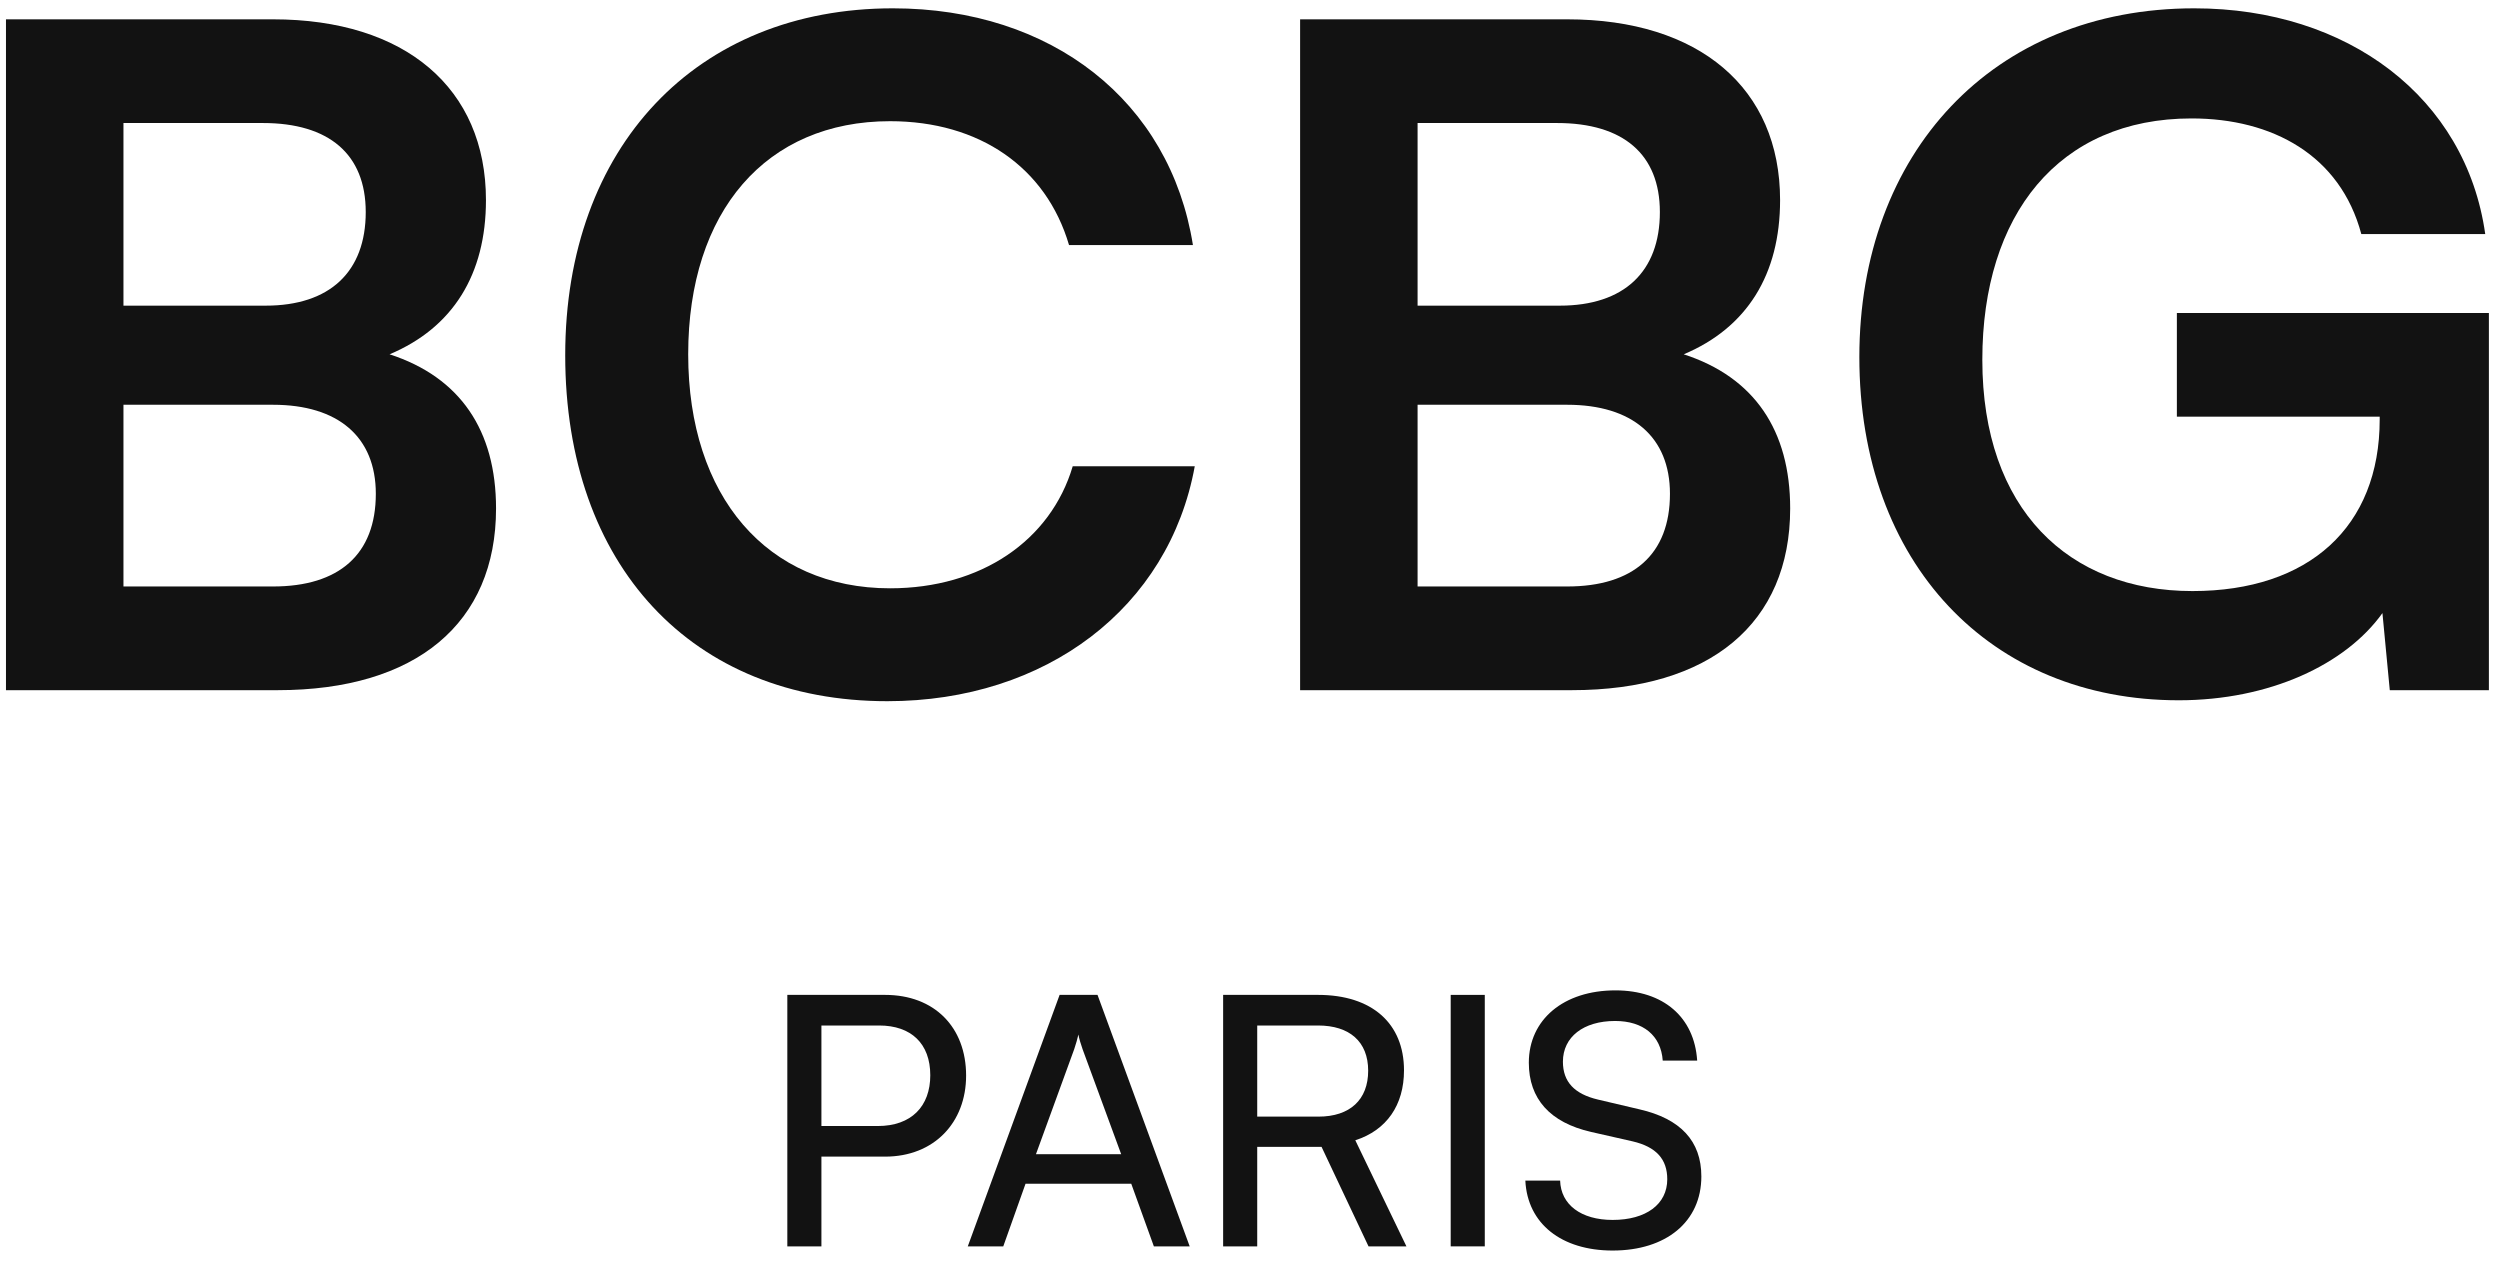
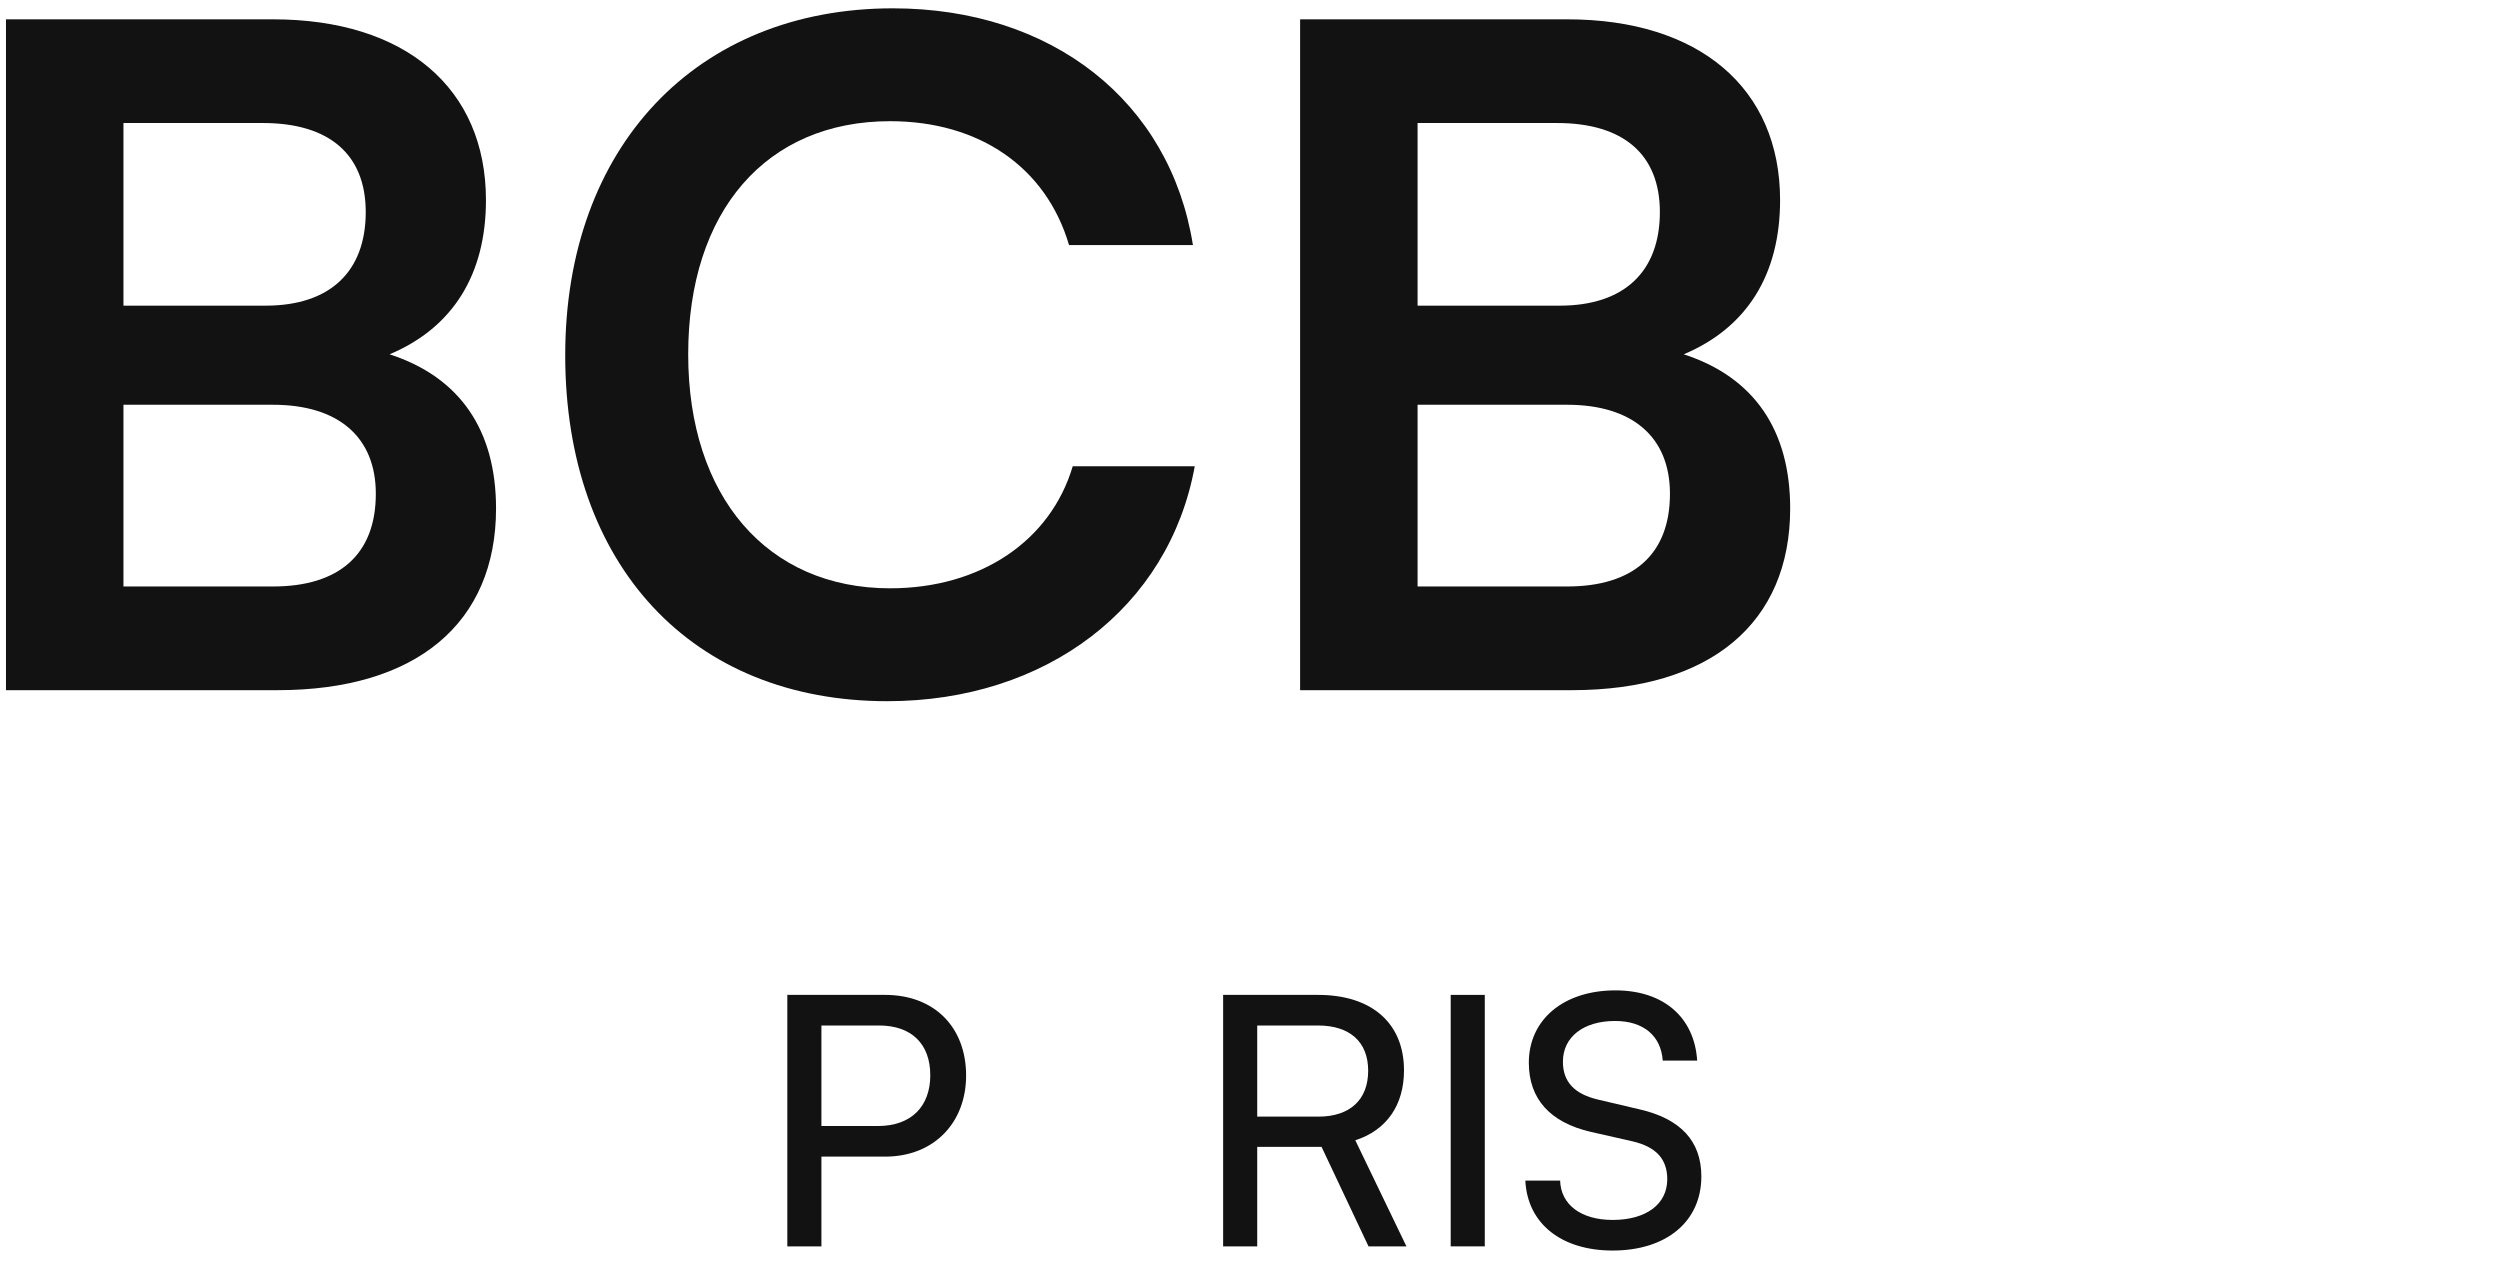
<svg xmlns="http://www.w3.org/2000/svg" width="115" height="58" viewBox="0 0 115 58" fill="none">
  <path d="M0.275 31.748V0.889H12.56C18.639 0.889 22.354 4.055 22.354 9.206C22.354 12.625 20.834 15.073 17.921 16.298C21.172 17.353 22.818 19.802 22.818 23.39C22.818 28.667 19.145 31.748 12.771 31.748H0.275ZM12.096 5.659H5.679V14.06H12.222C15.177 14.06 16.824 12.498 16.824 9.754C16.824 7.095 15.135 5.659 12.096 5.659ZM12.56 18.619H5.679V26.978H12.56C15.6 26.978 17.288 25.501 17.288 22.714C17.288 20.097 15.557 18.619 12.56 18.619Z" fill="#121212" />
  <path d="M40.817 32.255C31.826 32.255 26 26.007 26 16.34C26 6.757 32.037 0.383 41.071 0.383C48.374 0.383 53.82 4.646 54.875 11.274H49.176C48.121 7.686 45.039 5.575 40.944 5.575C35.245 5.575 31.657 9.712 31.657 16.298C31.657 22.841 35.287 27.062 40.944 27.062C45.123 27.062 48.332 24.867 49.345 21.448H54.959C53.777 27.949 48.121 32.255 40.817 32.255Z" fill="#121212" />
  <path d="M59.805 31.748V0.889H72.09C78.169 0.889 81.884 4.055 81.884 9.206C81.884 12.625 80.364 15.073 77.451 16.298C80.702 17.353 82.348 19.802 82.348 23.39C82.348 28.667 78.675 31.748 72.301 31.748H59.805ZM71.626 5.659H65.209V14.06H71.752C74.707 14.06 76.354 12.498 76.354 9.754C76.354 7.095 74.665 5.659 71.626 5.659ZM72.09 18.619H65.209V26.978H72.09C75.129 26.978 76.818 25.501 76.818 22.714C76.818 20.097 75.087 18.619 72.09 18.619Z" fill="#121212" />
-   <path d="M100.812 5.448C94.691 5.448 91.187 9.881 91.187 16.551C91.187 23.432 95.155 27.189 100.854 27.189C106.215 27.189 109.466 24.234 109.466 19.295V19.168H100.136V14.398H114.489V31.748H109.93L109.592 28.202C107.904 30.566 104.4 32.213 100.221 32.213C91.567 32.213 85.53 25.923 85.53 16.424C85.53 7.053 91.651 0.383 100.938 0.383C107.988 0.383 113.434 4.477 114.321 10.768H108.621C107.651 7.137 104.527 5.448 100.812 5.448Z" fill="#121212" />
  <path d="M40.713 53.205H37.785V57.333H36.217V45.765H40.713C42.985 45.765 44.441 47.253 44.441 49.477C44.441 51.637 42.969 53.205 40.713 53.205ZM40.441 47.173H37.785V51.797H40.377C41.929 51.797 42.793 50.885 42.793 49.461C42.793 48.005 41.913 47.173 40.441 47.173Z" fill="#121212" />
-   <path d="M46.15 57.333H44.518L48.742 45.765H50.486L54.726 57.333H53.078L52.038 54.453H47.174L46.15 57.333ZM49.414 48.261L47.654 53.093H51.574L49.798 48.261C49.718 48.037 49.638 47.765 49.606 47.589C49.574 47.749 49.494 48.021 49.414 48.261Z" fill="#121212" />
  <path d="M57.832 57.333H56.264V45.765H60.632C63.112 45.765 64.584 47.077 64.584 49.237C64.584 50.837 63.784 51.989 62.344 52.453L64.696 57.333H62.952L60.792 52.757H57.832V57.333ZM57.832 47.173V51.365H60.648C62.104 51.365 62.936 50.581 62.936 49.253C62.936 47.909 62.072 47.173 60.632 47.173H57.832Z" fill="#121212" />
  <path d="M68.3 45.765V57.333H66.732V45.765H68.3Z" fill="#121212" />
  <path d="M70.326 48.885C70.326 46.901 71.926 45.557 74.31 45.557C76.518 45.557 77.942 46.789 78.07 48.789H76.486C76.406 47.637 75.59 46.965 74.294 46.965C72.838 46.965 71.894 47.701 71.894 48.837C71.894 49.765 72.422 50.325 73.51 50.581L75.414 51.029C77.302 51.461 78.262 52.485 78.262 54.117C78.262 56.197 76.646 57.525 74.182 57.525C71.83 57.525 70.262 56.293 70.166 54.309H71.766C71.798 55.413 72.726 56.117 74.182 56.117C75.718 56.117 76.694 55.397 76.694 54.245C76.694 53.333 76.198 52.757 75.094 52.501L73.19 52.069C71.302 51.637 70.326 50.549 70.326 48.885Z" fill="#121212" />
</svg>